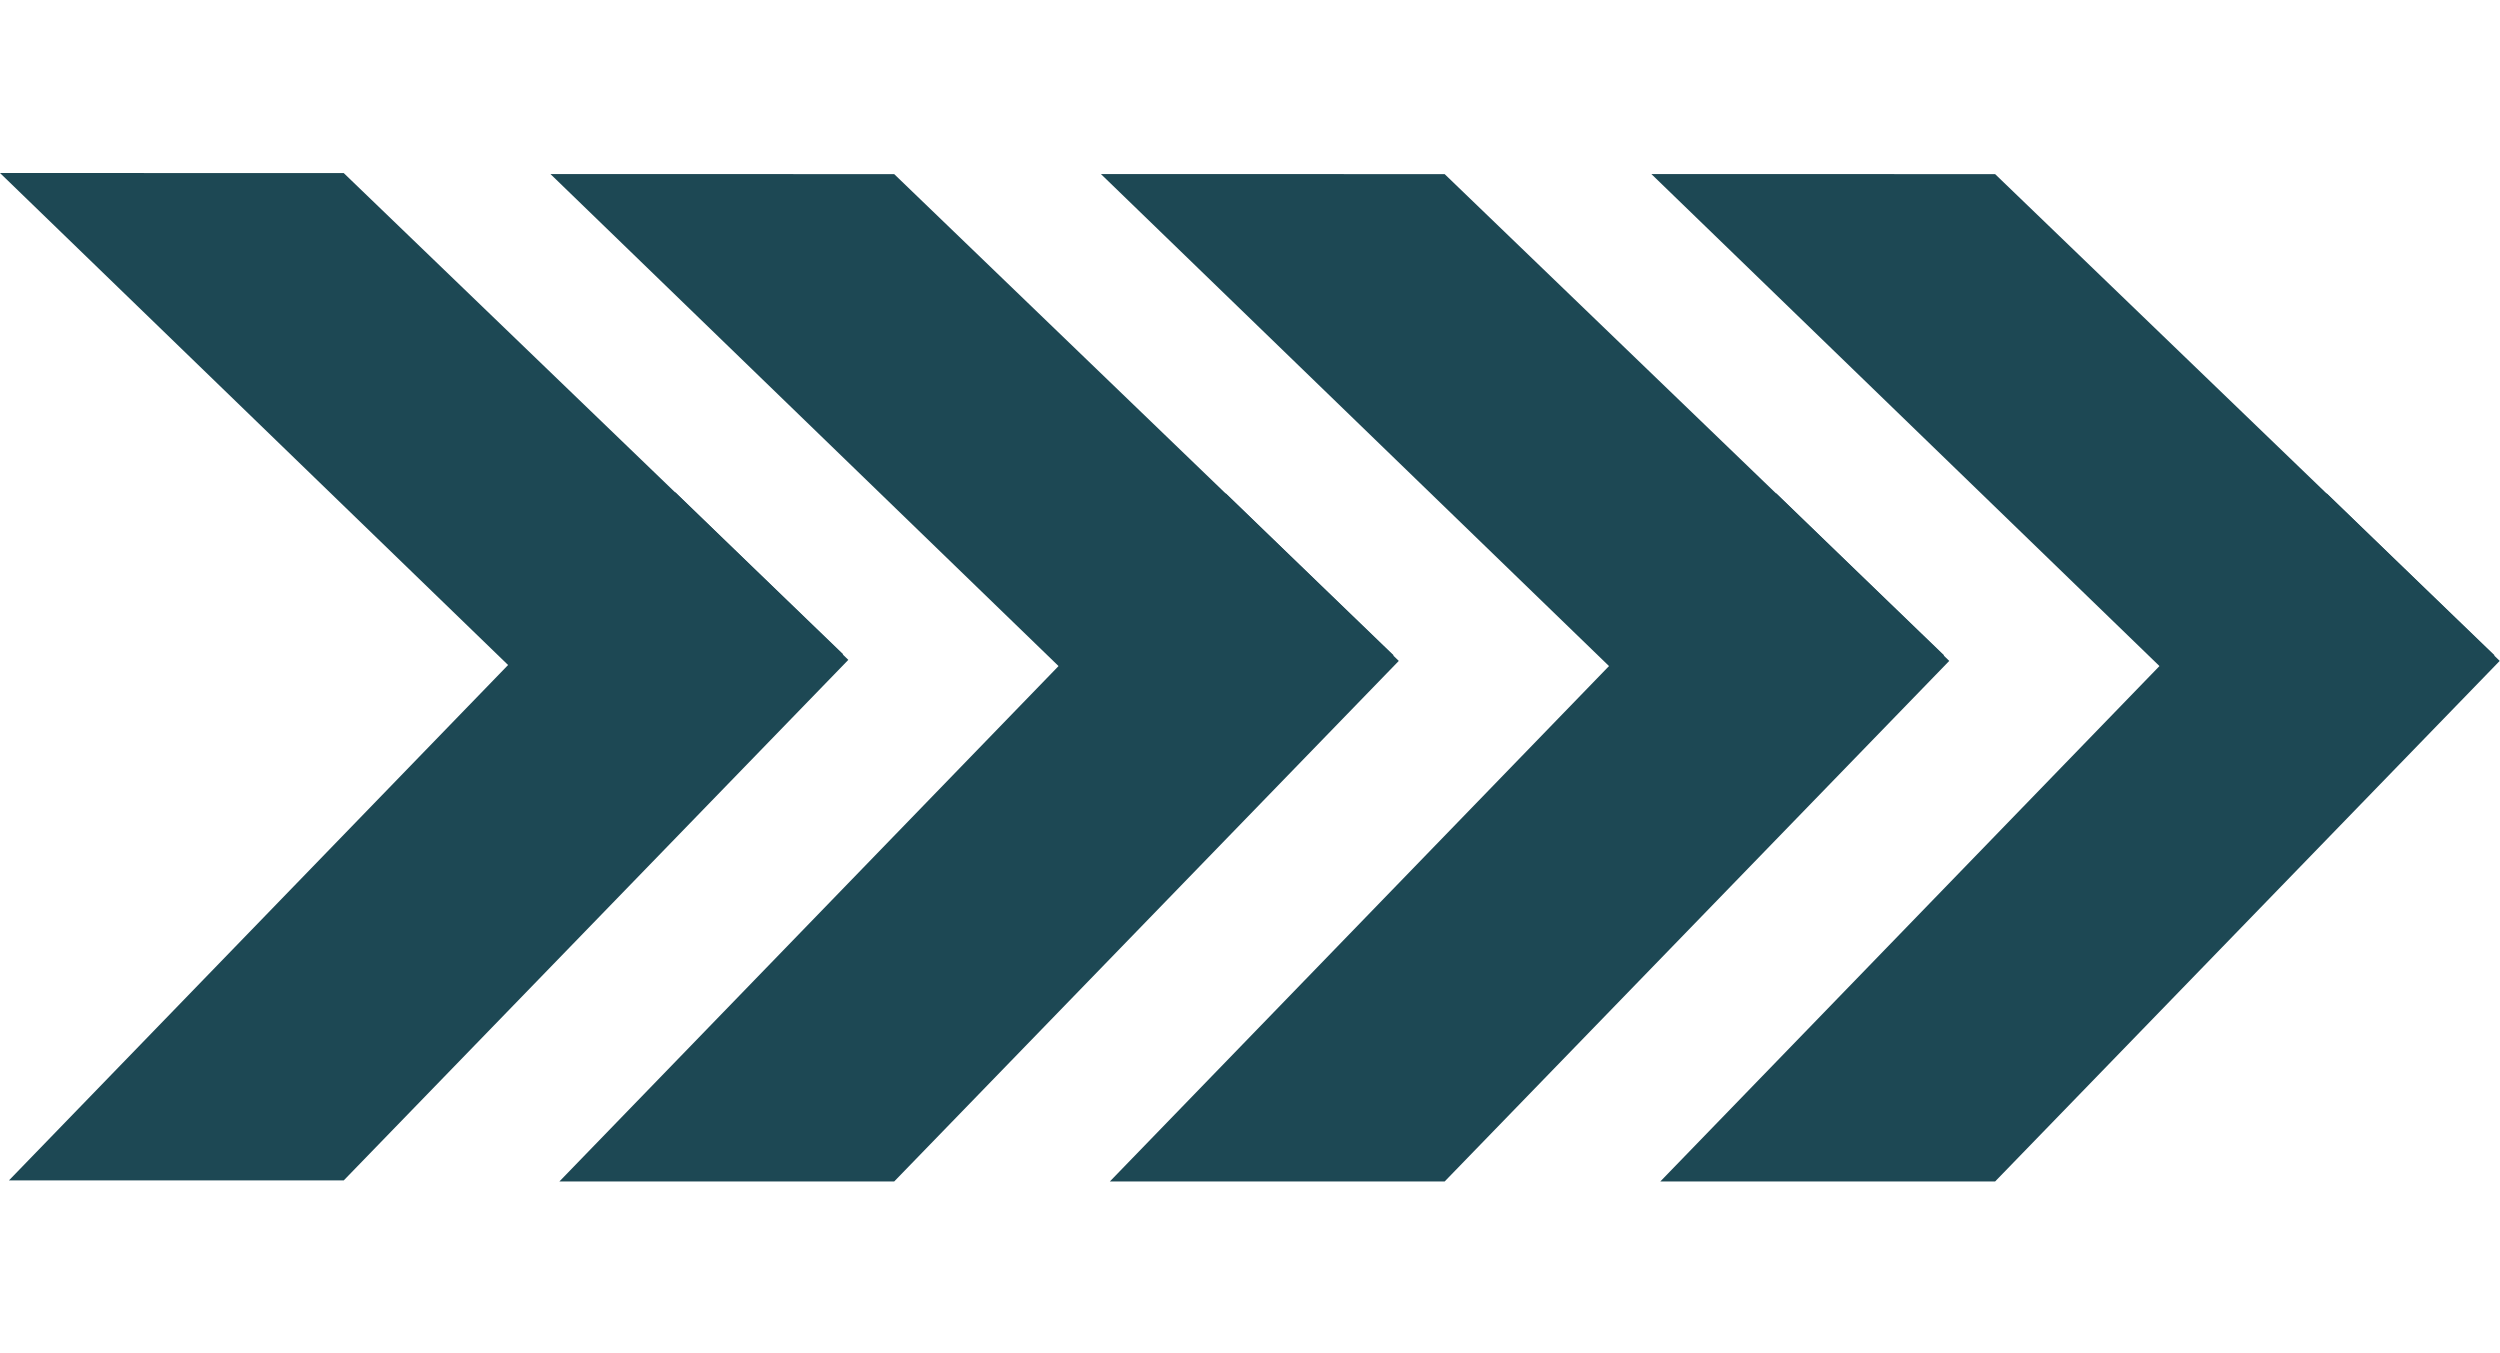
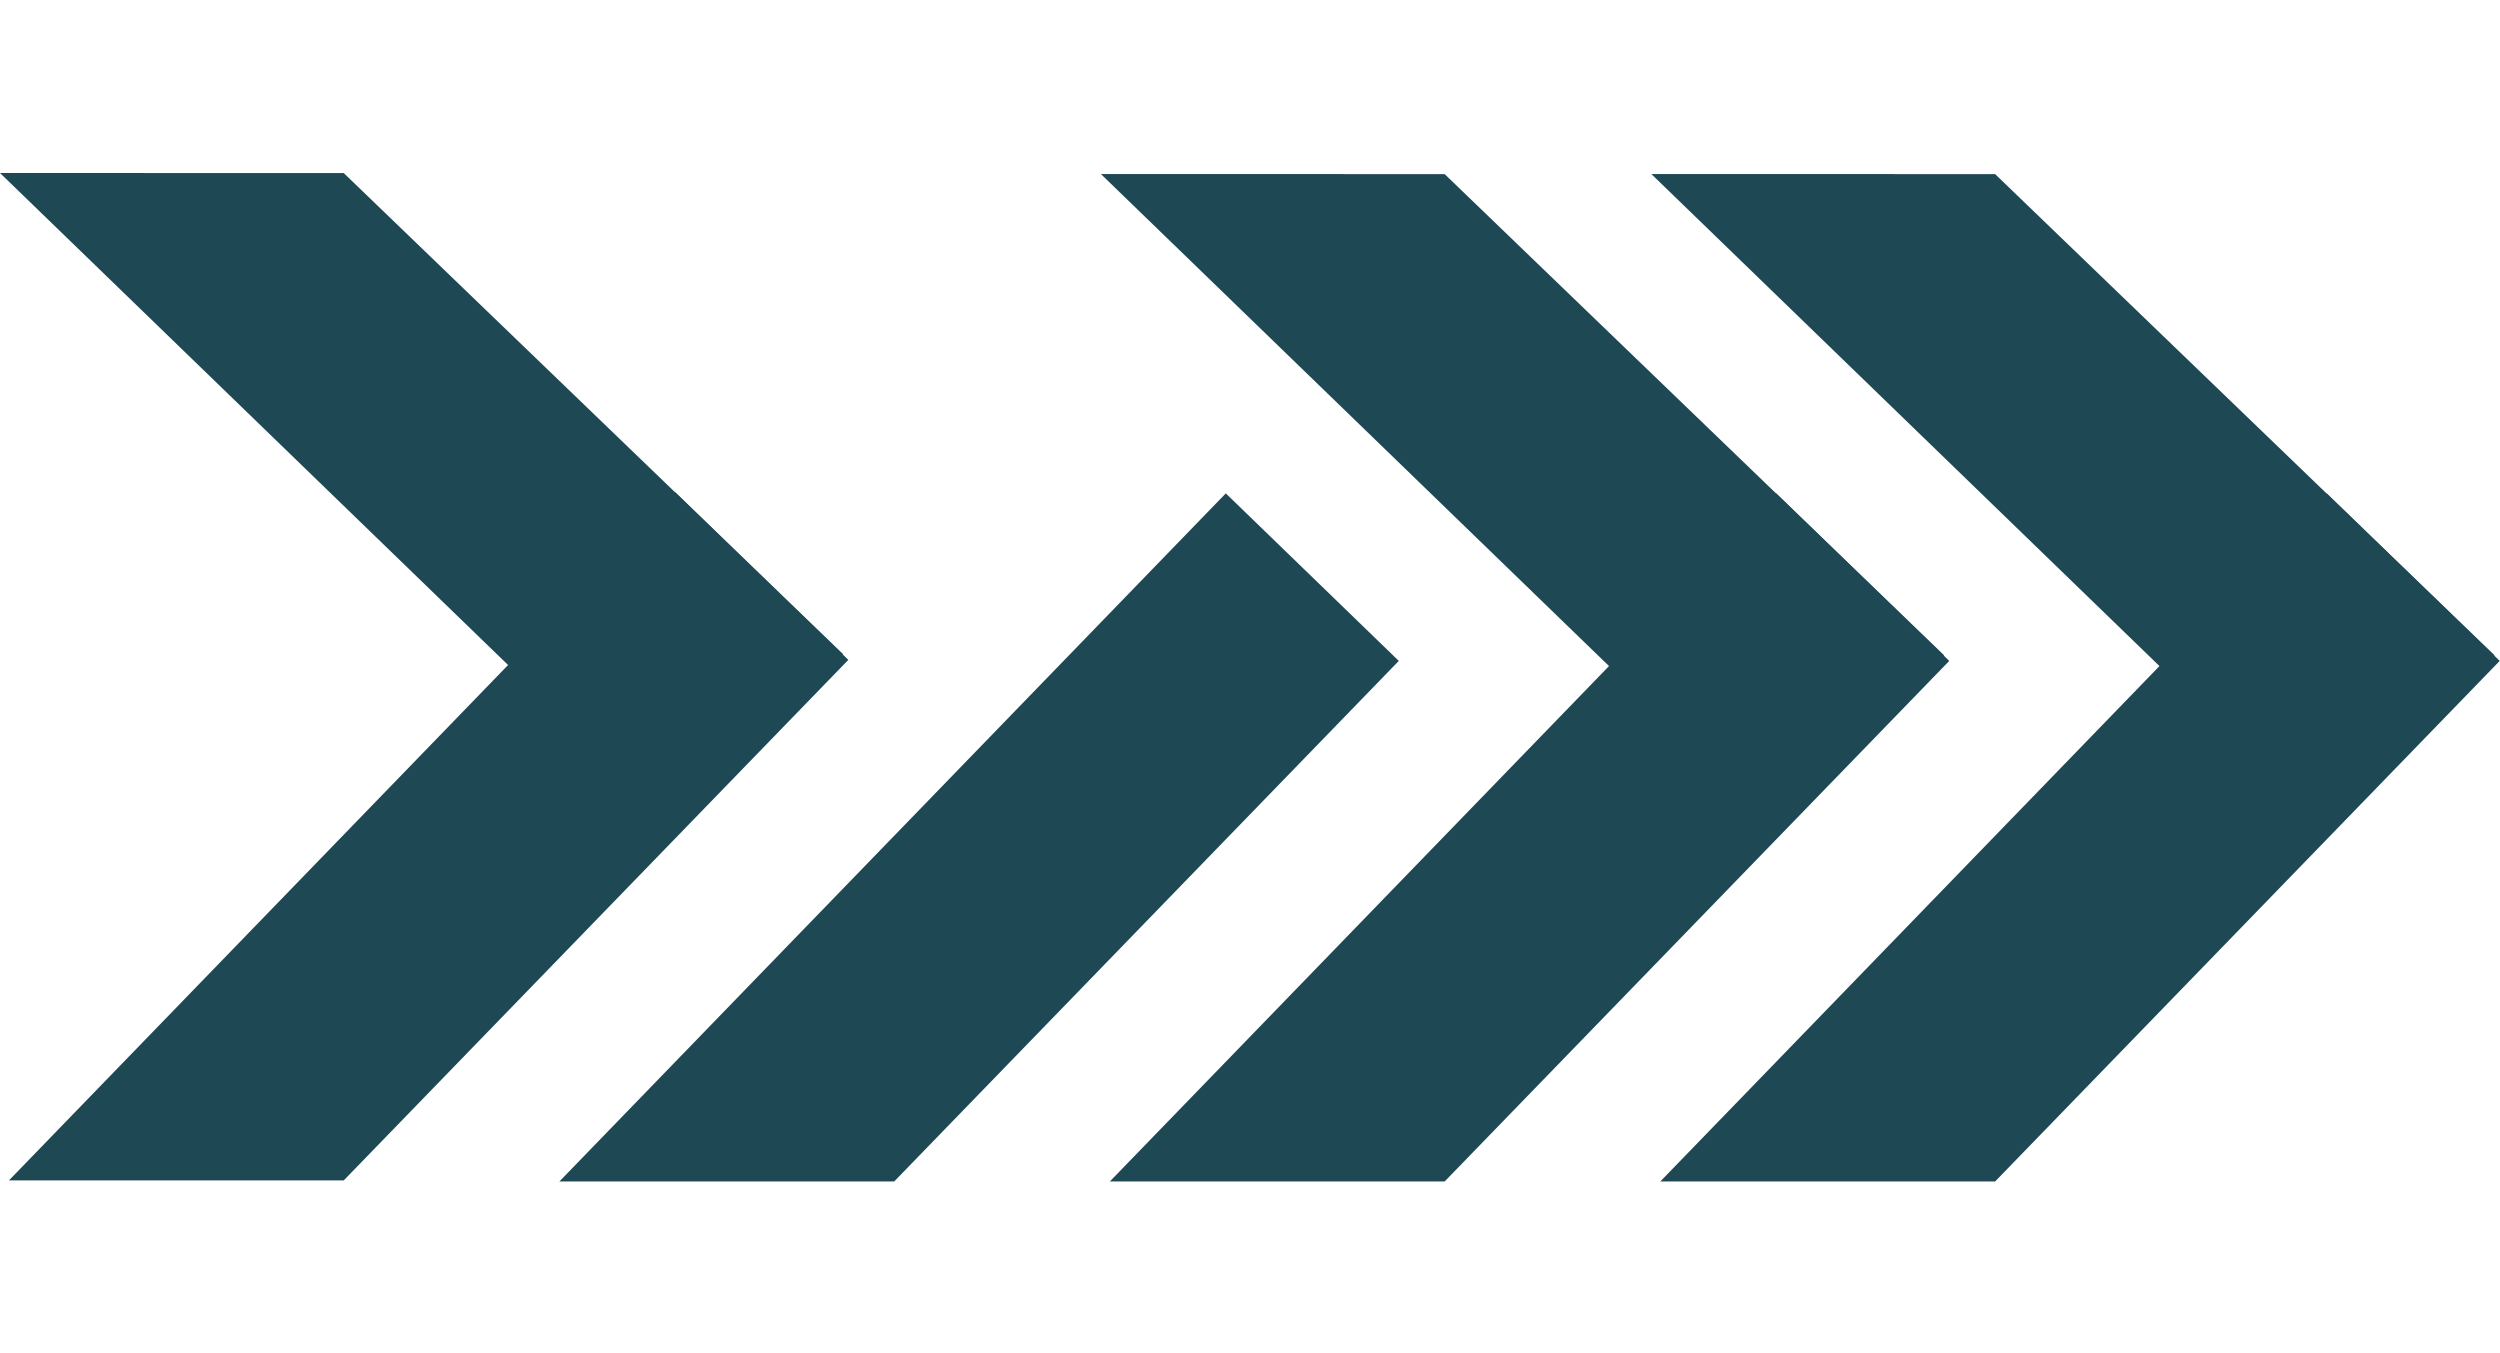
<svg xmlns="http://www.w3.org/2000/svg" width="218" height="118" viewBox="0 0 218 118" fill="none">
  <path d="M29.974 102.932L0.779 102.932L58.889 42.93L73.974 57.54L29.974 102.932Z" fill="#1D4854" />
  <path d="M29.974 15.092L2.92659e-05 15.086L58.911 72.133L73.52 57.047L29.974 15.092Z" fill="#1D4854" />
  <path d="M77.974 103.024L48.779 103.024L106.889 43.022L121.974 57.631L77.974 103.024Z" fill="#1D4854" />
-   <path d="M77.974 15.183L48 15.178L106.911 72.225L121.52 57.139L77.974 15.183Z" fill="#1D4854" />
  <path d="M125.974 103.024L96.779 103.024L154.889 43.022L169.974 57.631L125.974 103.024Z" fill="#1D4854" />
  <path d="M125.974 15.183L96 15.178L154.911 72.225L169.52 57.139L125.974 15.183Z" fill="#1D4854" />
  <path d="M173.974 103.024L144.779 103.024L202.889 43.022L217.974 57.631L173.974 103.024Z" fill="#1D4854" />
  <path d="M173.974 15.183L144 15.178L202.911 72.225L217.52 57.139L173.974 15.183Z" fill="#1D4854" />
</svg>